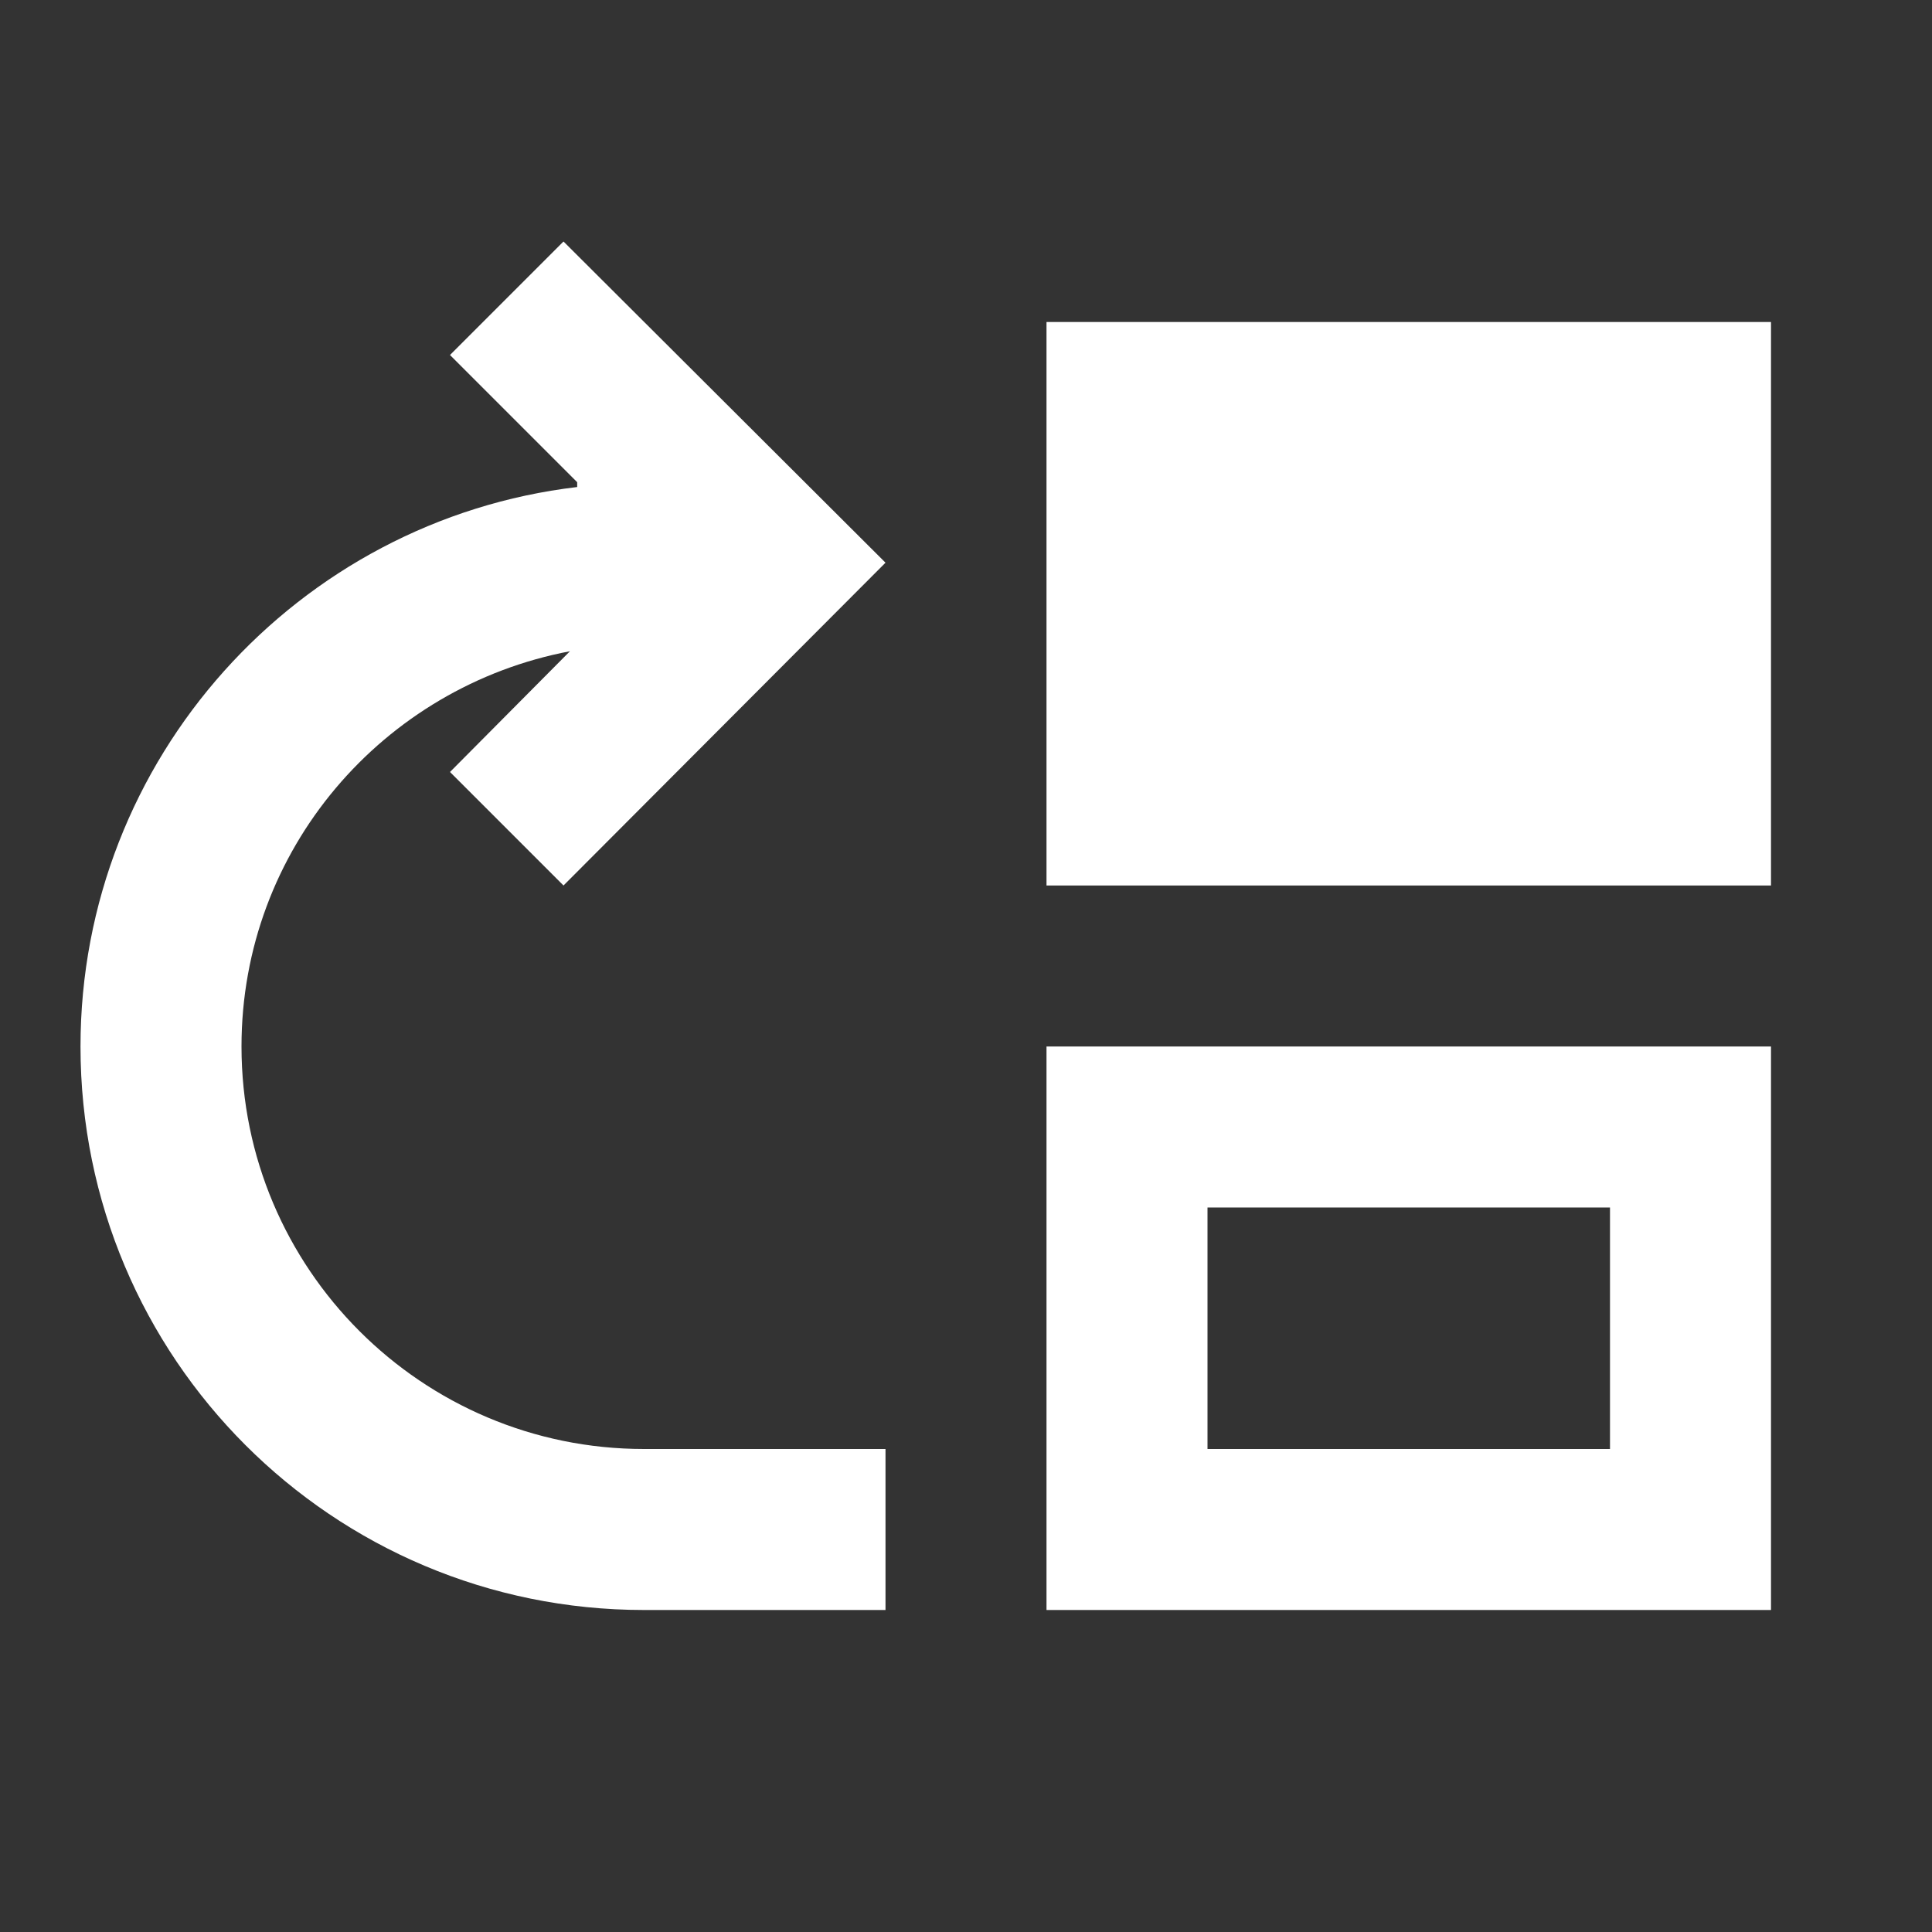
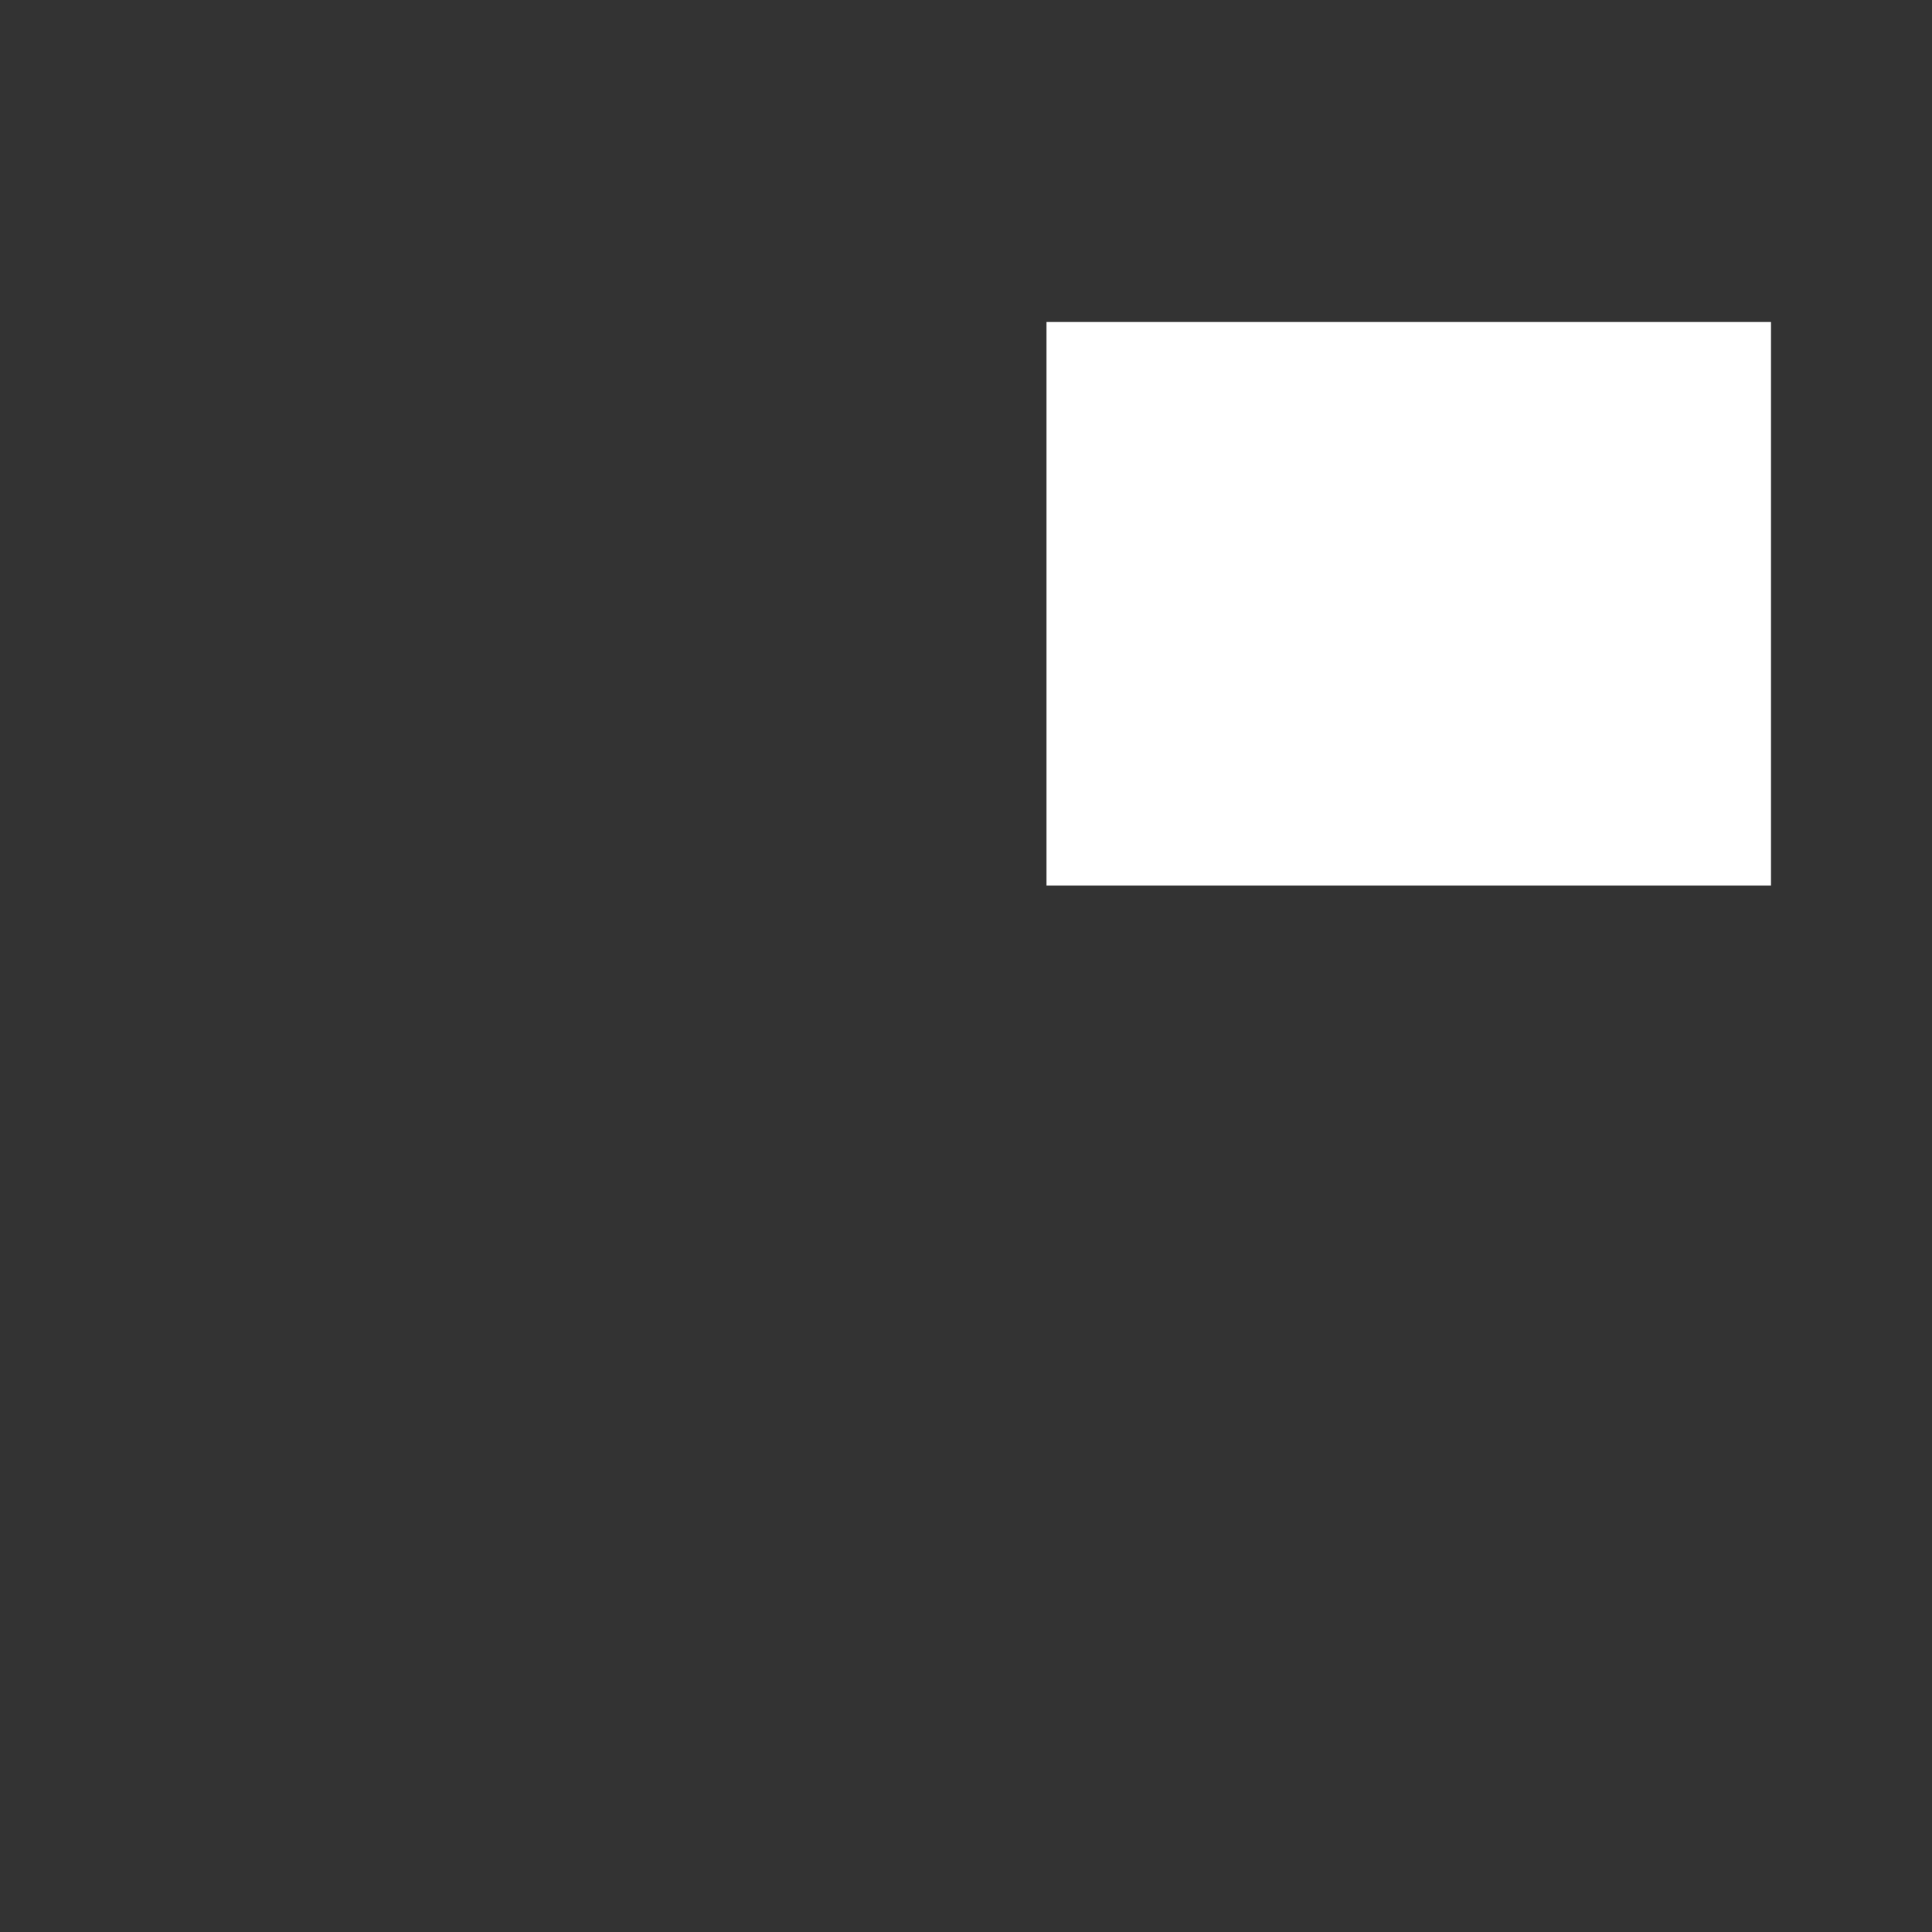
<svg xmlns="http://www.w3.org/2000/svg" width="24" height="24" viewBox="0 0 24 24" fill="none">
  <rect x="0" y="0" width="24" height="24" fill="#333333" stroke="none" />
  <path d="M22 4H13V11H22V4Z" fill="white" />
-   <path d="M13 13V20H22V13H13ZM20 18H15V15H20V18Z" fill="white" />
-   <path d="M3 13C3 10.55 4.76 8.53 7.08 8.09L5.59 9.59L7 11L11 6.99L7 3L5.59 4.41L7.17 5.99V6.05C3.7 6.46 1 9.42 1 13C1 16.87 4.13 20 8 20H11V18H8C5.24 18 3 15.76 3 13Z" fill="white" />
</svg>